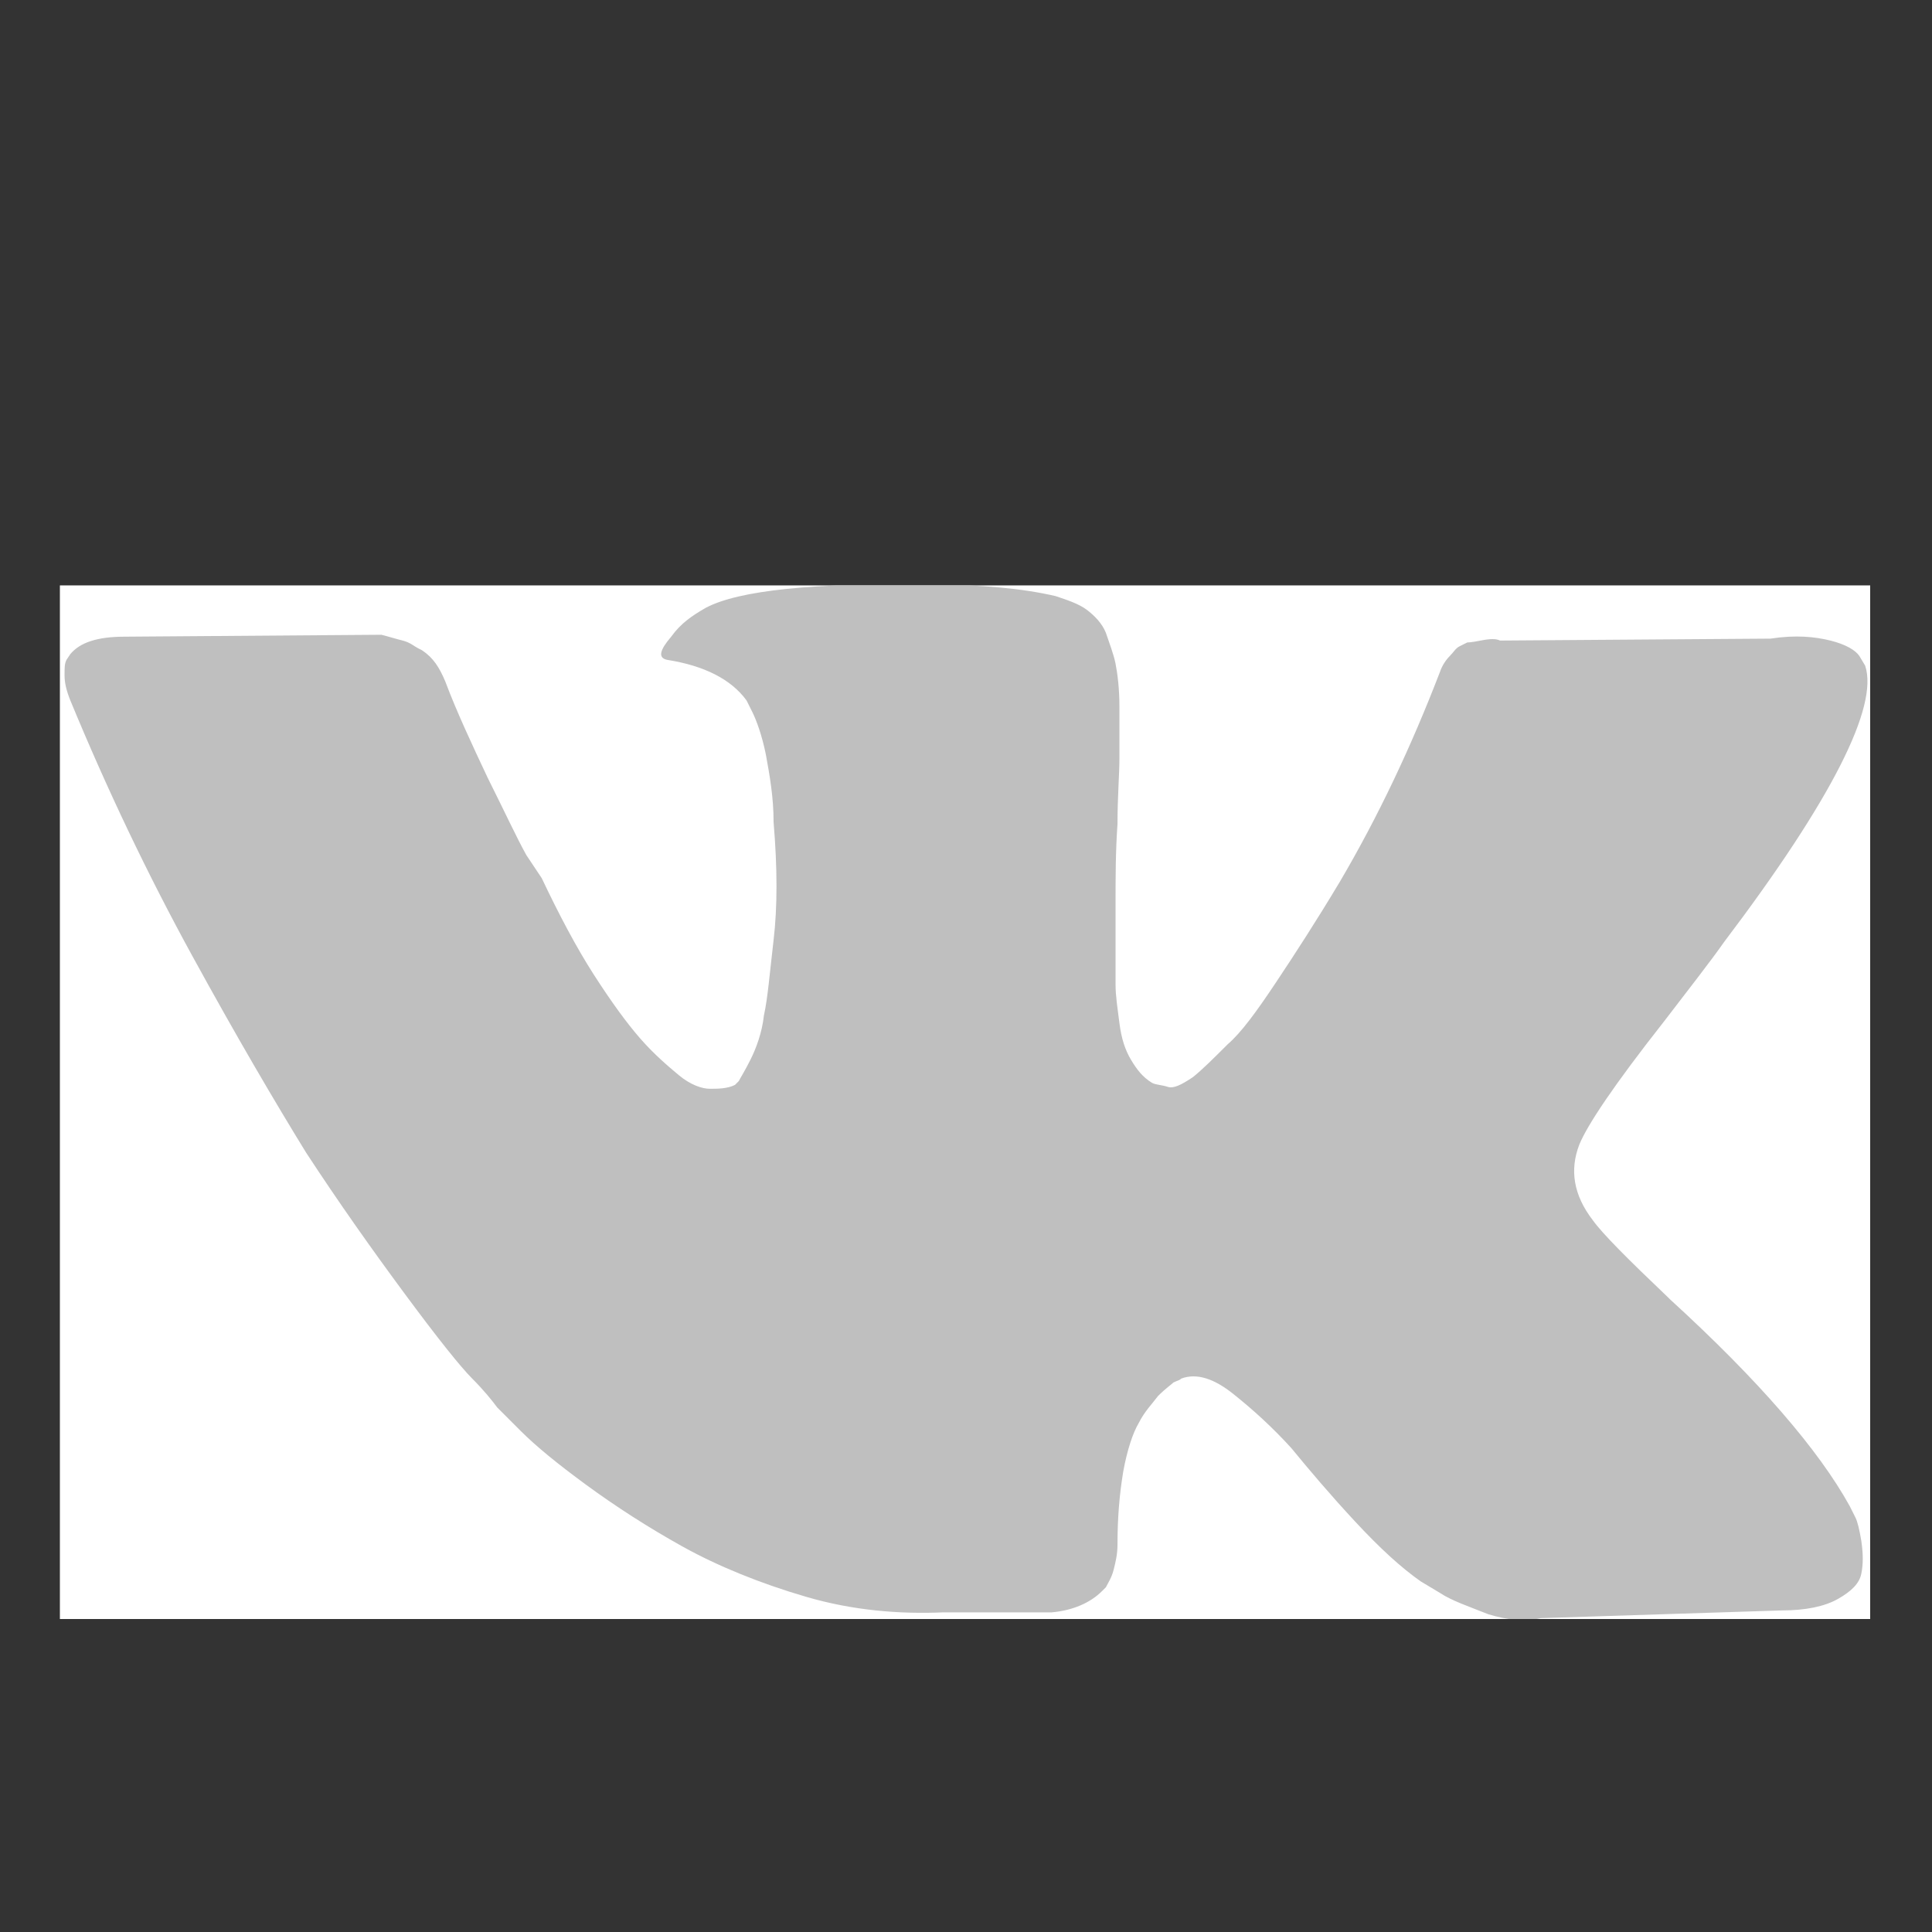
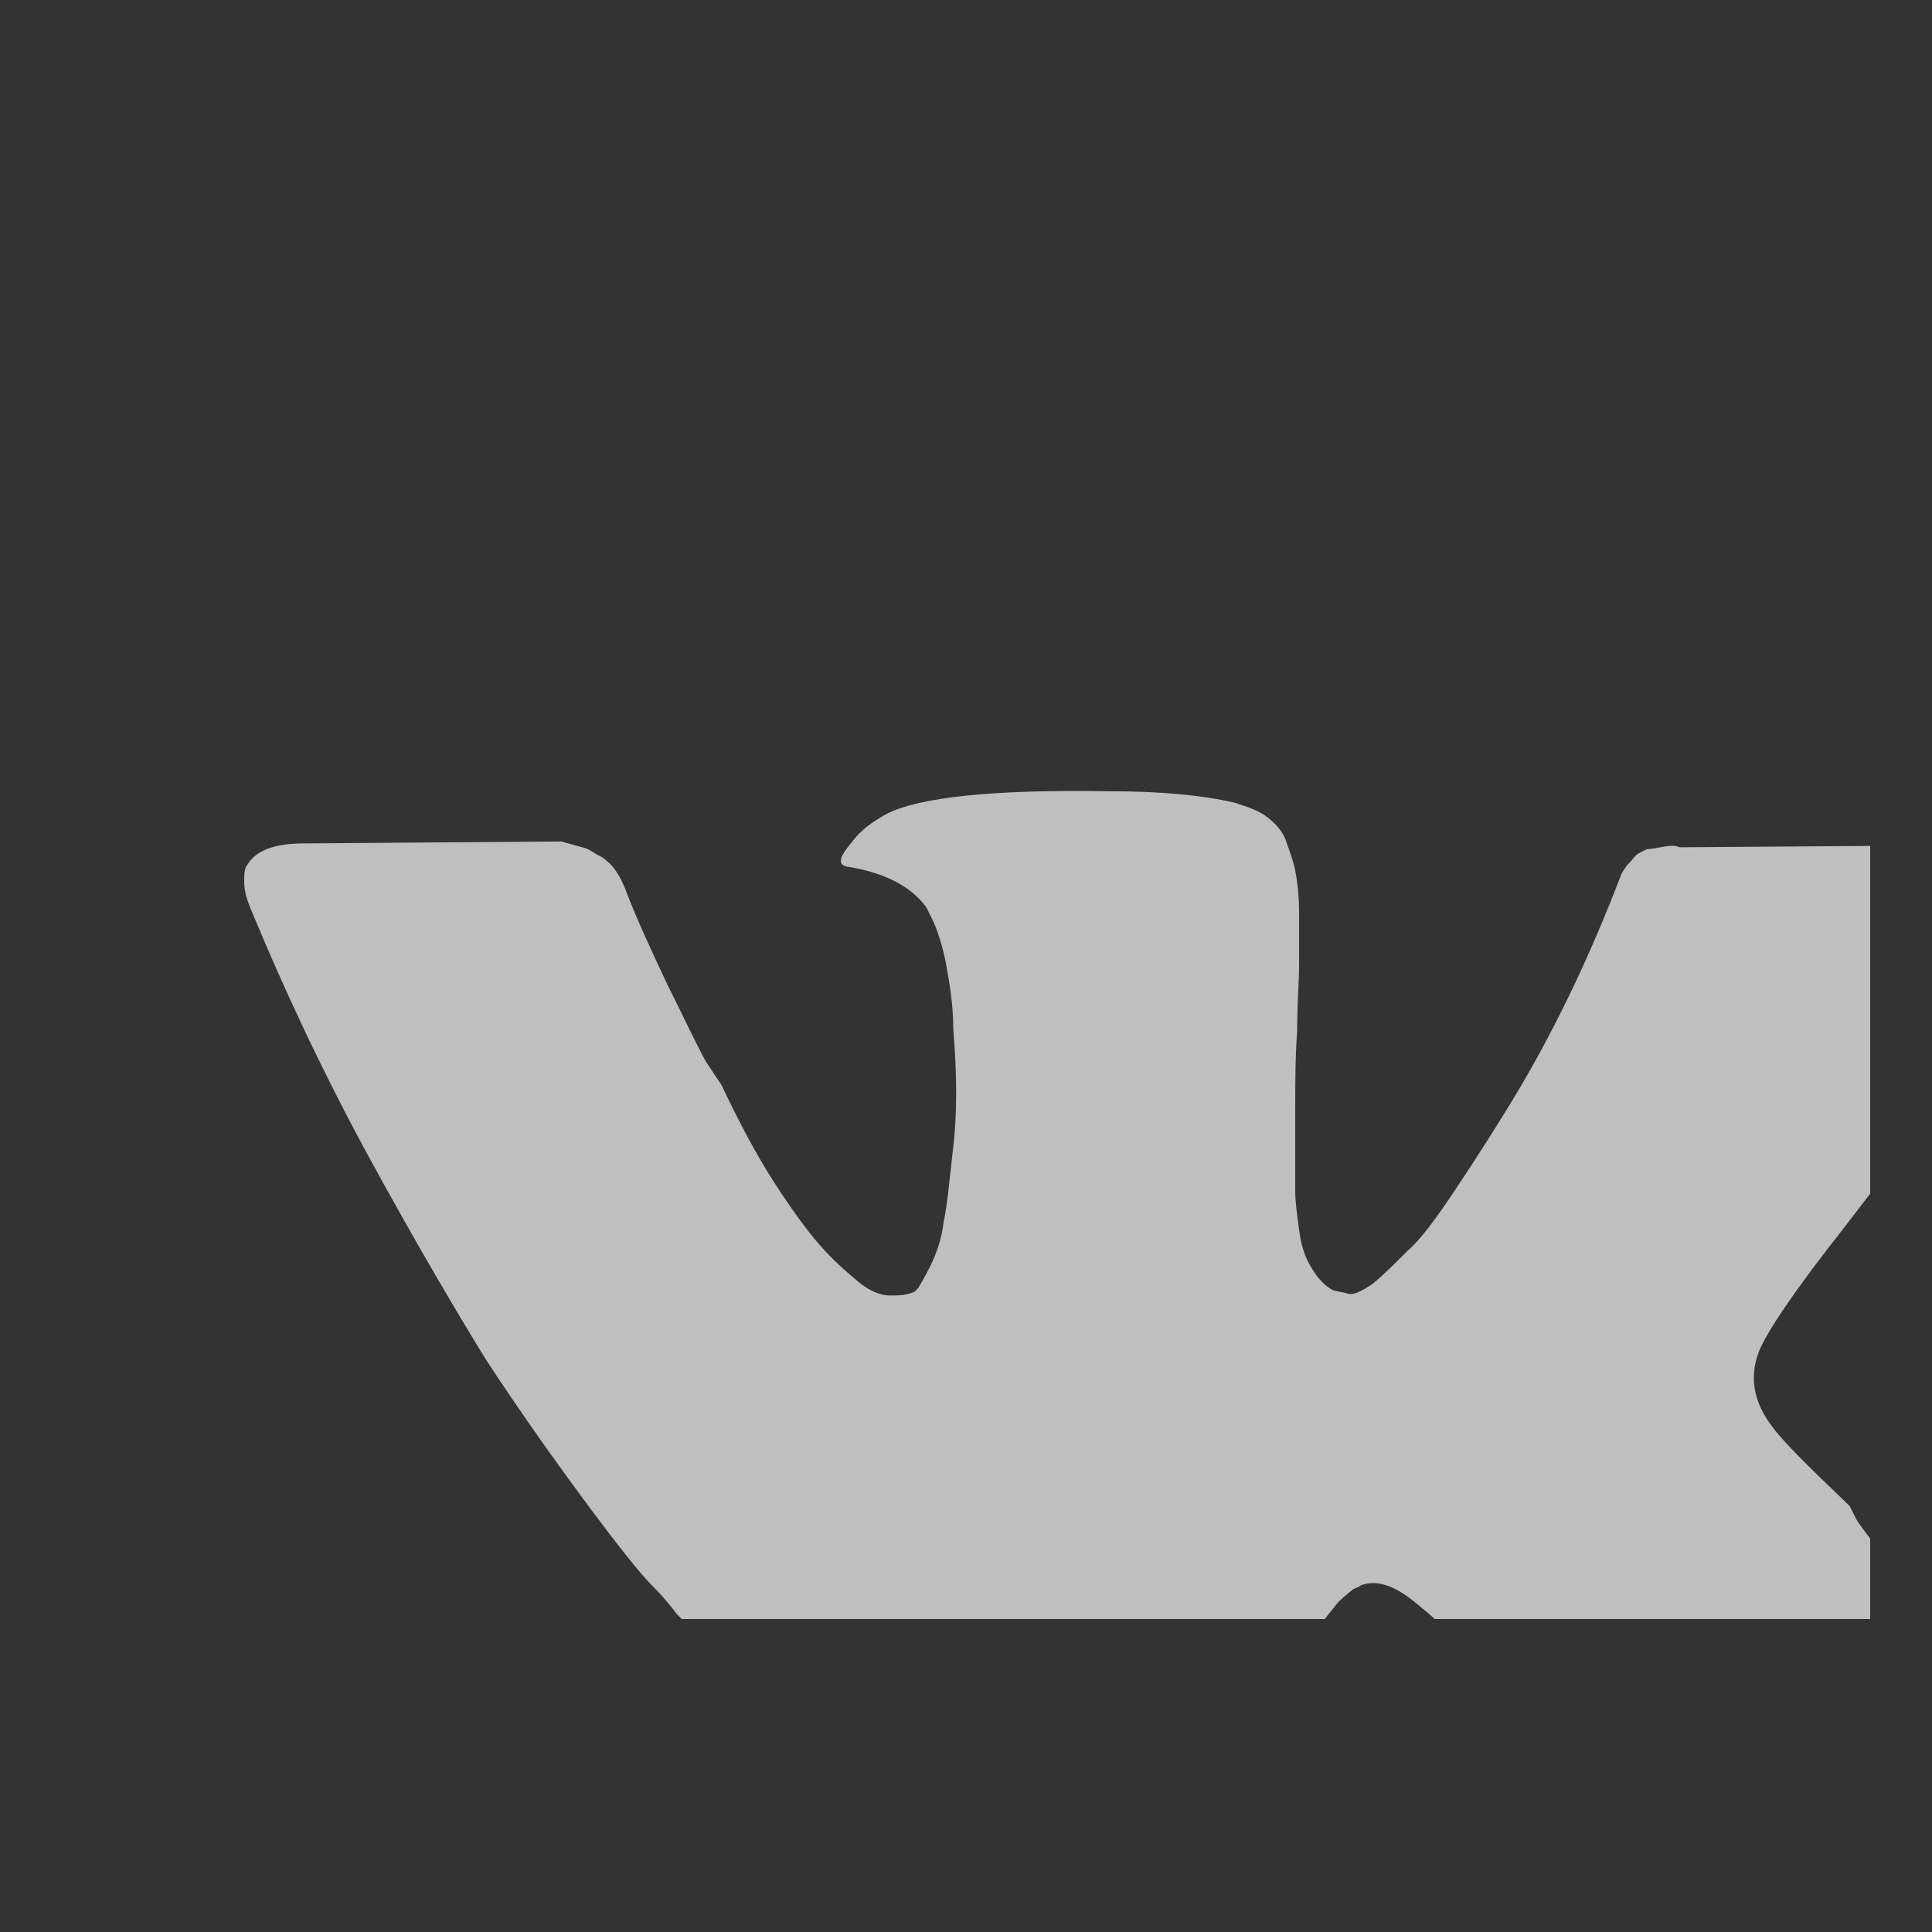
<svg xmlns="http://www.w3.org/2000/svg" xmlns:xlink="http://www.w3.org/1999/xlink" x="0px" y="0px" viewBox="0 0 100 100" style="enable-background:new 0 0 100 100;" xml:space="preserve">
  <rect x="0" y="0" width="100" height="100" fill="#333333" stroke="none" />
  <g>
    <g>
      <g>
-         <rect id="SVGID_1_" x="3.1" y="30.3" style="fill:#FFFFFF;" width="93.7" height="53.5" />
-       </g>
+         </g>
      <g>
        <defs>
          <rect id="SVGID_2_" x="3.1" y="30.3" width="93.7" height="53.5" />
        </defs>
        <clipPath id="SVGID_3_">
          <use xlink:href="#SVGID_2_" style="overflow:visible;" />
        </clipPath>
-         <path style="clip-path:url(#SVGID_3_);fill:#BFBFBF;" d="M96.041,78.555c-0.1-0.2-0.2-0.4-0.3-0.6c-1.6-2.9-4.7-6.5-9.3-10.7     l-0.1-0.1l0,0l0,0l0,0c-2.1-2-3.4-3.3-3.9-4c-1-1.3-1.2-2.6-0.7-3.9c0.4-1,1.8-3.1,4.4-6.4c1.3-1.7,2.4-3.1,3.1-4.1     c5.6-7.4,8-12.2,7.3-14.3l-0.3-0.5c-0.2-0.3-0.7-0.6-1.5-0.8s-1.8-0.3-3.1-0.1l-14,0.1c-0.2-0.1-0.5-0.1-1,0     c-0.5,0.1-0.7,0.1-0.7,0.1l-0.2,0.1l-0.2,0.1c-0.2,0.1-0.3,0.3-0.5,0.5s-0.4,0.5-0.5,0.8c-1.5,3.9-3.2,7.5-5.2,10.9     c-1.2,2-2.3,3.7-3.3,5.2s-1.8,2.6-2.5,3.2c-0.7,0.7-1.3,1.3-1.8,1.7c-0.6,0.4-1,0.6-1.3,0.5s-0.6-0.1-0.8-0.2     c-0.5-0.3-0.8-0.7-1.1-1.2s-0.5-1.1-0.6-1.9c-0.1-0.8-0.2-1.4-0.2-2c0-0.5,0-1.3,0-2.3s0-1.7,0-2c0-1.2,0-2.6,0.1-4     c0-1.4,0.1-2.6,0.1-3.4c0-0.8,0-1.7,0-2.7c0-0.9-0.1-1.7-0.2-2.2c-0.1-0.5-0.3-1-0.5-1.6c-0.2-0.5-0.6-0.9-1-1.2     c-0.4-0.3-1-0.5-1.6-0.7c-1.7-0.4-3.9-0.6-6.5-0.6c-6-0.1-9.9,0.3-11.6,1.2c-0.7,0.4-1.3,0.8-1.8,1.5c-0.6,0.7-0.7,1.1-0.2,1.2     c1.9,0.3,3.3,1,4.1,2.1l0.3,0.6c0.2,0.4,0.5,1.2,0.7,2.2c0.2,1.1,0.4,2.2,0.4,3.5c0.2,2.4,0.2,4.4,0,6.1c-0.2,1.7-0.3,3-0.5,3.9     c-0.1,0.9-0.4,1.7-0.7,2.3s-0.5,0.9-0.6,1.1c-0.1,0.1-0.2,0.2-0.2,0.2c-0.4,0.2-0.9,0.2-1.3,0.2c-0.4,0-1-0.2-1.6-0.7     s-1.3-1.1-2-1.9c-0.7-0.8-1.5-1.9-2.4-3.3c-0.9-1.4-1.8-3.1-2.7-5l-0.8-1.2c-0.5-0.9-1.1-2.2-2-4c-0.8-1.7-1.6-3.4-2.2-5     c-0.3-0.7-0.6-1.2-1.2-1.6l-0.2-0.1c-0.2-0.1-0.4-0.3-0.8-0.4c-0.4-0.1-0.7-0.2-1.1-0.3l-13.3,0.1c-1.4,0-2.3,0.3-2.8,0.9     l-0.2,0.3c-0.1,0.2-0.1,0.4-0.1,0.8c0,0.4,0.1,0.8,0.3,1.3c1.9,4.6,4,9,6.3,13.2s4.3,7.6,5.9,10.2c1.7,2.6,3.4,5,5.1,7.3     s2.9,3.8,3.5,4.4s1,1.1,1.3,1.5l1.2,1.2c0.8,0.8,1.9,1.7,3.4,2.8c1.5,1.1,3.2,2.2,5,3.2s4,1.9,6.4,2.6s4.8,0.9,7.1,0.8h5.6     c1.1-0.1,2-0.5,2.6-1.1l0.2-0.2c0.1-0.2,0.3-0.5,0.4-0.9c0.1-0.4,0.2-0.8,0.2-1.3c0-1.4,0.1-2.6,0.3-3.8c0.2-1.1,0.5-2,0.8-2.5     c0.3-0.6,0.7-1,1-1.4c0.4-0.4,0.7-0.6,0.8-0.7c0.2-0.1,0.3-0.1,0.4-0.2c0.8-0.3,1.7,0,2.7,0.8c1,0.8,2,1.7,3,2.8     c0.9,1.1,2,2.4,3.3,3.8s2.4,2.4,3.4,3.1l1,0.6c0.6,0.4,1.5,0.7,2.5,1.1c1,0.3,1.9,0.4,2.7,0.2l12.5-0.4c1.2,0,2.2-0.2,2.9-0.6     c0.7-0.4,1.1-0.8,1.2-1.3s0.1-1,0-1.7C96.241,79.155,96.141,78.755,96.041,78.555L96.041,78.555z" />
+         <path style="clip-path:url(#SVGID_3_);fill:#BFBFBF;" d="M96.041,78.555c-0.1-0.2-0.2-0.4-0.3-0.6l-0.1-0.1l0,0l0,0l0,0c-2.1-2-3.4-3.3-3.9-4c-1-1.3-1.2-2.6-0.7-3.9c0.4-1,1.8-3.1,4.4-6.4c1.3-1.7,2.4-3.1,3.1-4.1     c5.6-7.4,8-12.2,7.3-14.3l-0.3-0.5c-0.2-0.3-0.7-0.6-1.5-0.8s-1.8-0.3-3.1-0.1l-14,0.1c-0.2-0.1-0.5-0.1-1,0     c-0.5,0.1-0.7,0.1-0.7,0.1l-0.2,0.1l-0.2,0.1c-0.2,0.1-0.3,0.3-0.5,0.5s-0.4,0.5-0.5,0.8c-1.5,3.9-3.2,7.5-5.2,10.9     c-1.2,2-2.3,3.7-3.3,5.2s-1.8,2.6-2.5,3.2c-0.7,0.7-1.3,1.3-1.8,1.7c-0.6,0.4-1,0.6-1.3,0.5s-0.6-0.1-0.8-0.2     c-0.5-0.3-0.8-0.7-1.1-1.2s-0.5-1.1-0.6-1.9c-0.1-0.8-0.2-1.4-0.2-2c0-0.5,0-1.3,0-2.3s0-1.7,0-2c0-1.2,0-2.6,0.1-4     c0-1.4,0.1-2.6,0.1-3.4c0-0.8,0-1.7,0-2.7c0-0.9-0.1-1.7-0.2-2.2c-0.1-0.5-0.3-1-0.5-1.6c-0.2-0.5-0.6-0.9-1-1.2     c-0.4-0.3-1-0.5-1.6-0.7c-1.7-0.4-3.9-0.6-6.5-0.6c-6-0.1-9.9,0.3-11.6,1.2c-0.7,0.4-1.3,0.8-1.8,1.5c-0.6,0.7-0.7,1.1-0.2,1.2     c1.9,0.3,3.3,1,4.1,2.1l0.3,0.6c0.2,0.4,0.5,1.2,0.7,2.2c0.2,1.1,0.4,2.2,0.4,3.5c0.2,2.4,0.2,4.4,0,6.1c-0.2,1.7-0.3,3-0.5,3.9     c-0.1,0.9-0.4,1.7-0.7,2.3s-0.5,0.9-0.6,1.1c-0.1,0.1-0.2,0.2-0.2,0.2c-0.4,0.2-0.9,0.2-1.3,0.2c-0.4,0-1-0.2-1.6-0.7     s-1.3-1.1-2-1.9c-0.7-0.8-1.5-1.9-2.4-3.3c-0.9-1.4-1.8-3.1-2.7-5l-0.8-1.2c-0.5-0.9-1.1-2.2-2-4c-0.8-1.7-1.6-3.4-2.2-5     c-0.3-0.7-0.6-1.2-1.2-1.6l-0.2-0.1c-0.2-0.1-0.4-0.3-0.8-0.4c-0.4-0.1-0.7-0.2-1.1-0.3l-13.3,0.1c-1.4,0-2.3,0.3-2.8,0.9     l-0.2,0.3c-0.1,0.2-0.1,0.4-0.1,0.8c0,0.4,0.1,0.8,0.3,1.3c1.9,4.6,4,9,6.3,13.2s4.3,7.6,5.9,10.2c1.7,2.6,3.4,5,5.1,7.3     s2.9,3.8,3.5,4.4s1,1.1,1.3,1.5l1.2,1.2c0.8,0.8,1.9,1.7,3.4,2.8c1.5,1.1,3.2,2.2,5,3.2s4,1.9,6.4,2.6s4.8,0.9,7.1,0.8h5.6     c1.1-0.1,2-0.5,2.6-1.1l0.2-0.2c0.1-0.2,0.3-0.5,0.4-0.9c0.1-0.4,0.2-0.8,0.2-1.3c0-1.4,0.1-2.6,0.3-3.8c0.2-1.1,0.5-2,0.8-2.5     c0.3-0.6,0.7-1,1-1.4c0.4-0.4,0.7-0.6,0.8-0.7c0.2-0.1,0.3-0.1,0.4-0.2c0.8-0.3,1.7,0,2.7,0.8c1,0.8,2,1.7,3,2.8     c0.9,1.1,2,2.4,3.3,3.8s2.4,2.4,3.4,3.1l1,0.6c0.6,0.4,1.5,0.7,2.5,1.1c1,0.3,1.9,0.4,2.7,0.2l12.5-0.4c1.2,0,2.2-0.2,2.9-0.6     c0.7-0.4,1.1-0.8,1.2-1.3s0.1-1,0-1.7C96.241,79.155,96.141,78.755,96.041,78.555L96.041,78.555z" />
      </g>
    </g>
  </g>
</svg>